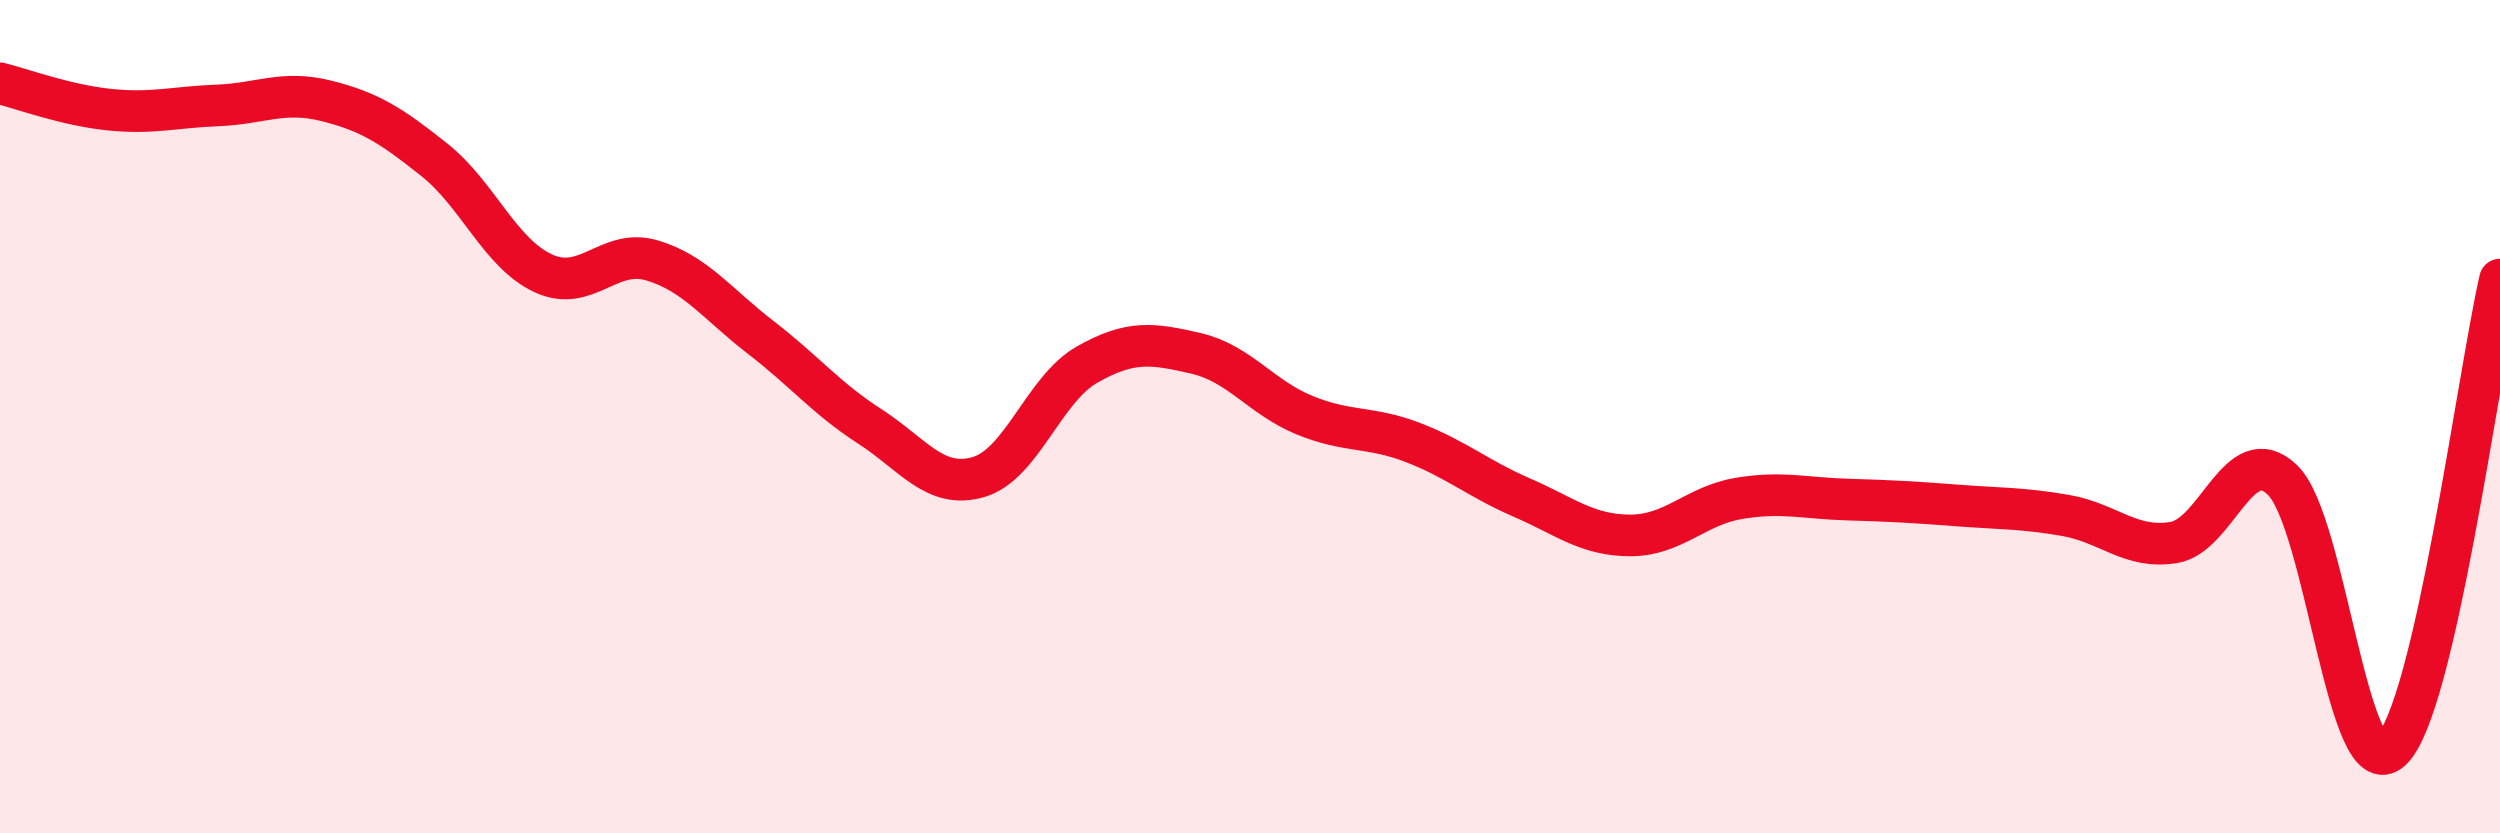
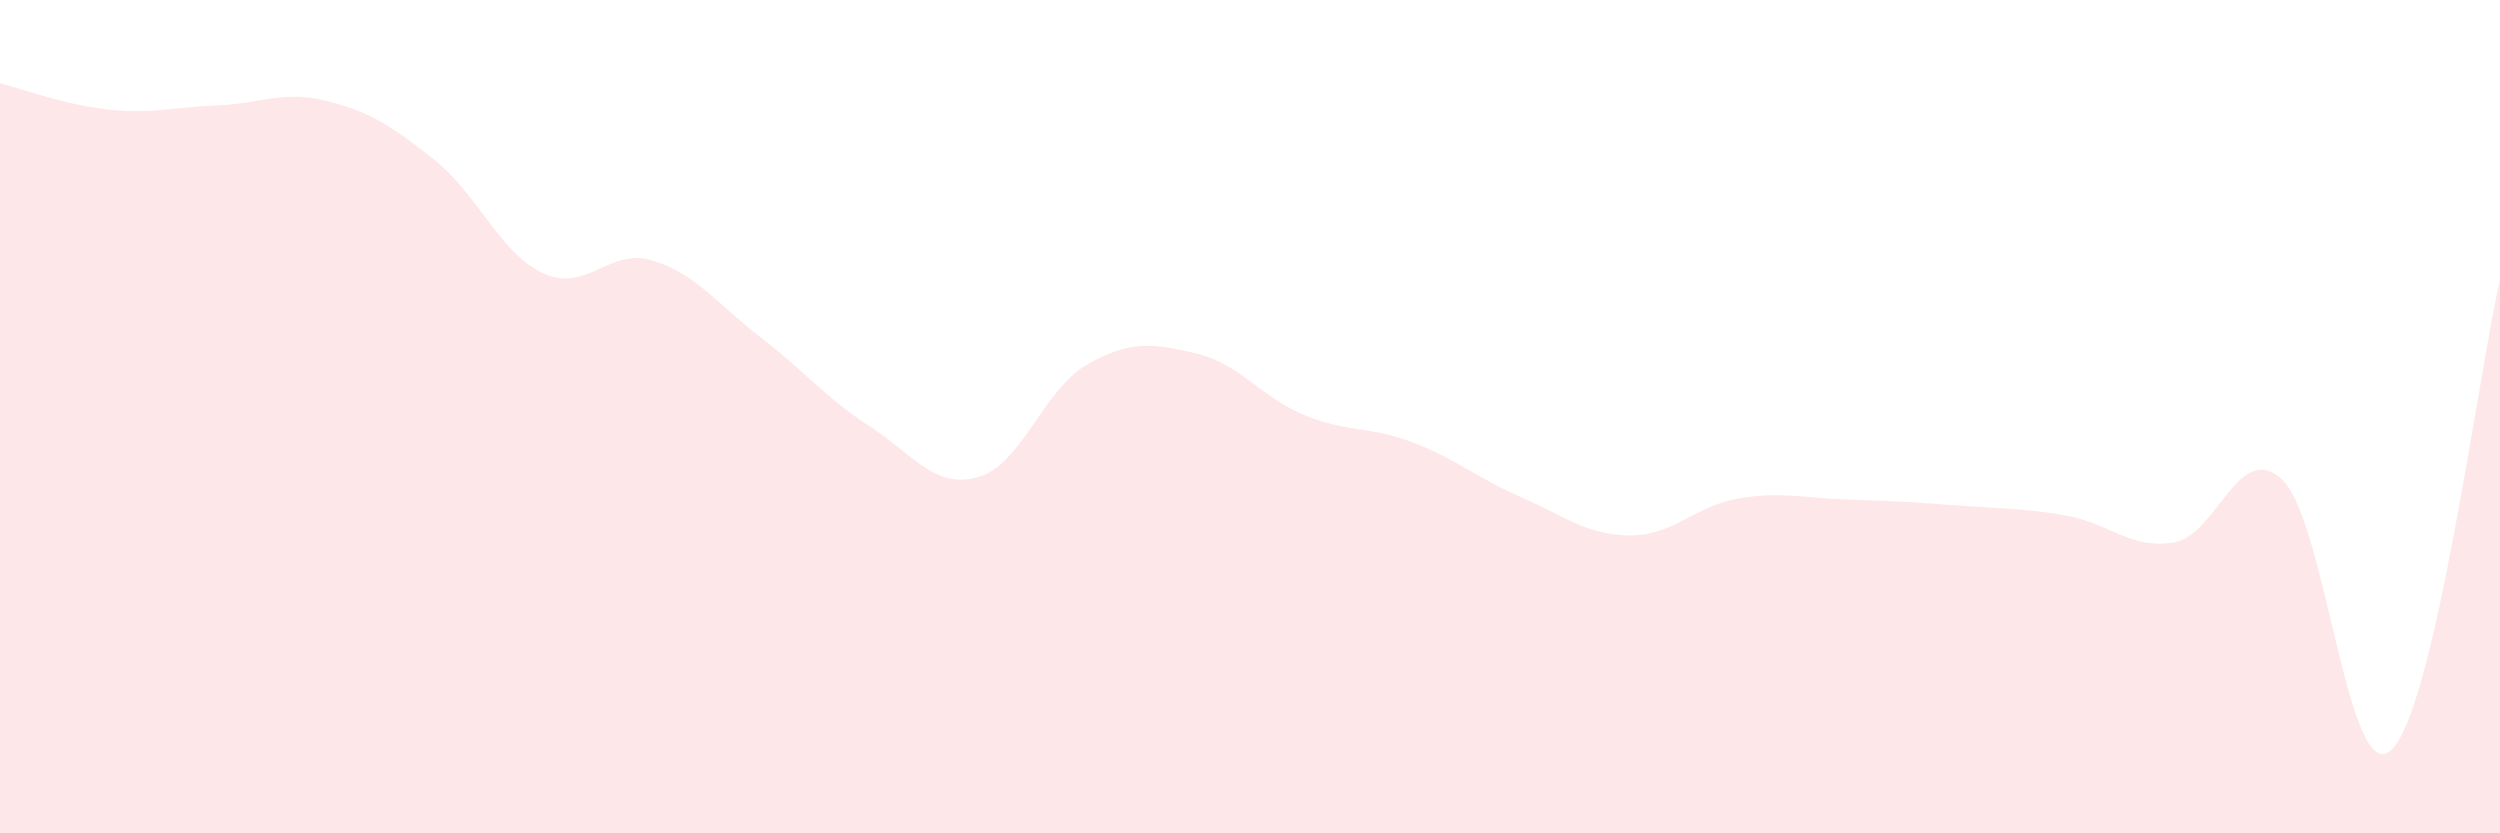
<svg xmlns="http://www.w3.org/2000/svg" width="60" height="20" viewBox="0 0 60 20">
  <path d="M 0,2 C 0.52,2.13 1.57,2.52 2.61,2.63 C 3.65,2.74 4.18,2.57 5.22,2.53 C 6.26,2.49 6.79,2.16 7.83,2.42 C 8.87,2.68 9.39,3.01 10.43,3.84 C 11.47,4.67 12,6.08 13.04,6.56 C 14.08,7.04 14.61,5.94 15.65,6.25 C 16.69,6.56 17.22,7.3 18.26,8.1 C 19.3,8.9 19.83,9.56 20.87,10.23 C 21.91,10.9 22.44,11.75 23.48,11.45 C 24.52,11.15 25.05,9.34 26.09,8.75 C 27.13,8.16 27.66,8.24 28.7,8.48 C 29.74,8.72 30.26,9.53 31.3,9.96 C 32.34,10.39 32.87,10.22 33.91,10.62 C 34.95,11.02 35.48,11.49 36.52,11.94 C 37.56,12.39 38.09,12.85 39.13,12.85 C 40.17,12.85 40.7,12.13 41.74,11.96 C 42.78,11.79 43.31,11.96 44.35,11.99 C 45.39,12.02 45.92,12.05 46.96,12.13 C 48,12.21 48.53,12.19 49.57,12.37 C 50.61,12.55 51.13,13.19 52.17,13.02 C 53.21,12.85 53.74,10.52 54.78,11.52 C 55.82,12.52 56.35,18.96 57.39,18 C 58.43,17.04 59.48,8.97 60,6.71L60 20L0 20Z" fill="#EB0A25" opacity="0.1" stroke-linecap="round" stroke-linejoin="round" />
-   <path d="M 0,2 C 0.52,2.13 1.57,2.52 2.61,2.63 C 3.65,2.74 4.18,2.57 5.22,2.53 C 6.26,2.49 6.79,2.16 7.83,2.42 C 8.87,2.68 9.39,3.01 10.43,3.84 C 11.47,4.67 12,6.08 13.04,6.56 C 14.08,7.04 14.61,5.94 15.65,6.25 C 16.69,6.56 17.22,7.3 18.26,8.1 C 19.3,8.9 19.83,9.56 20.87,10.23 C 21.91,10.9 22.44,11.75 23.48,11.45 C 24.52,11.15 25.05,9.34 26.09,8.75 C 27.13,8.16 27.66,8.24 28.7,8.48 C 29.74,8.72 30.26,9.53 31.3,9.96 C 32.34,10.39 32.87,10.22 33.91,10.62 C 34.95,11.02 35.48,11.49 36.52,11.94 C 37.56,12.39 38.09,12.85 39.13,12.85 C 40.17,12.85 40.7,12.13 41.74,11.96 C 42.78,11.79 43.31,11.96 44.35,11.99 C 45.39,12.02 45.92,12.05 46.96,12.13 C 48,12.21 48.53,12.19 49.57,12.37 C 50.61,12.55 51.13,13.19 52.17,13.02 C 53.21,12.85 53.74,10.52 54.78,11.52 C 55.82,12.52 56.35,18.96 57.39,18 C 58.43,17.04 59.48,8.97 60,6.71" stroke="#EB0A25" stroke-width="1" fill="none" stroke-linecap="round" stroke-linejoin="round" />
</svg>